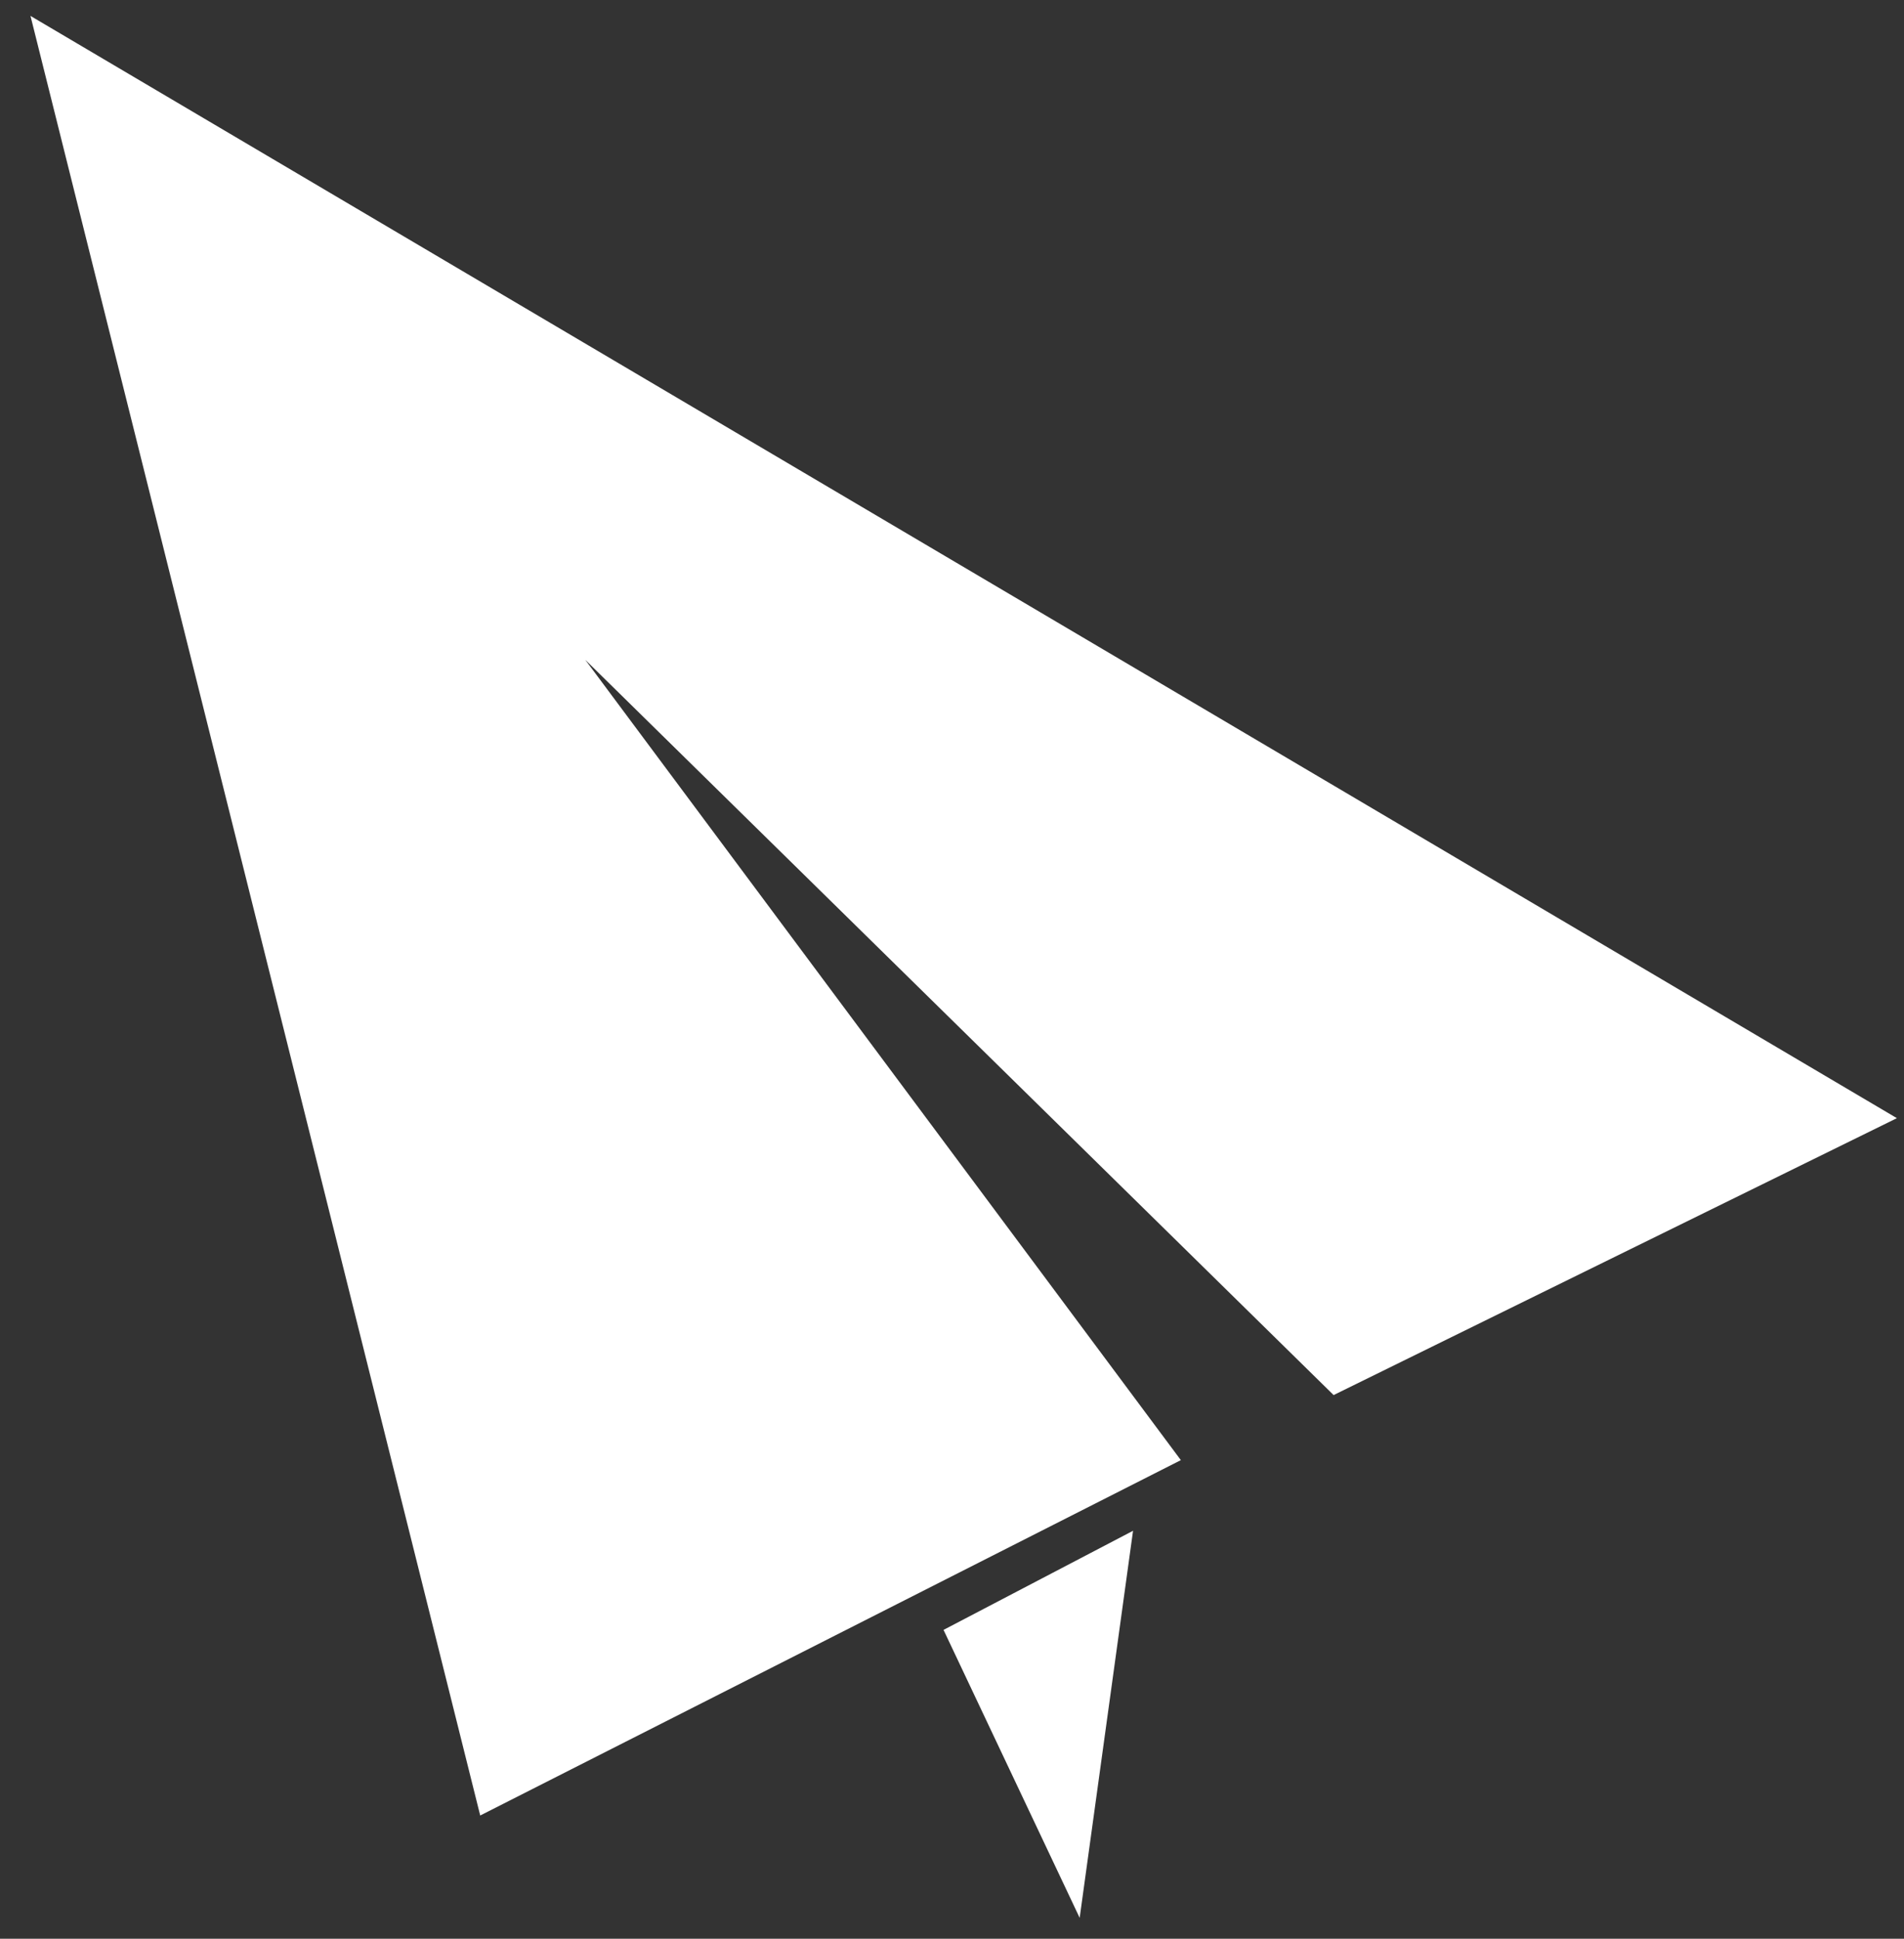
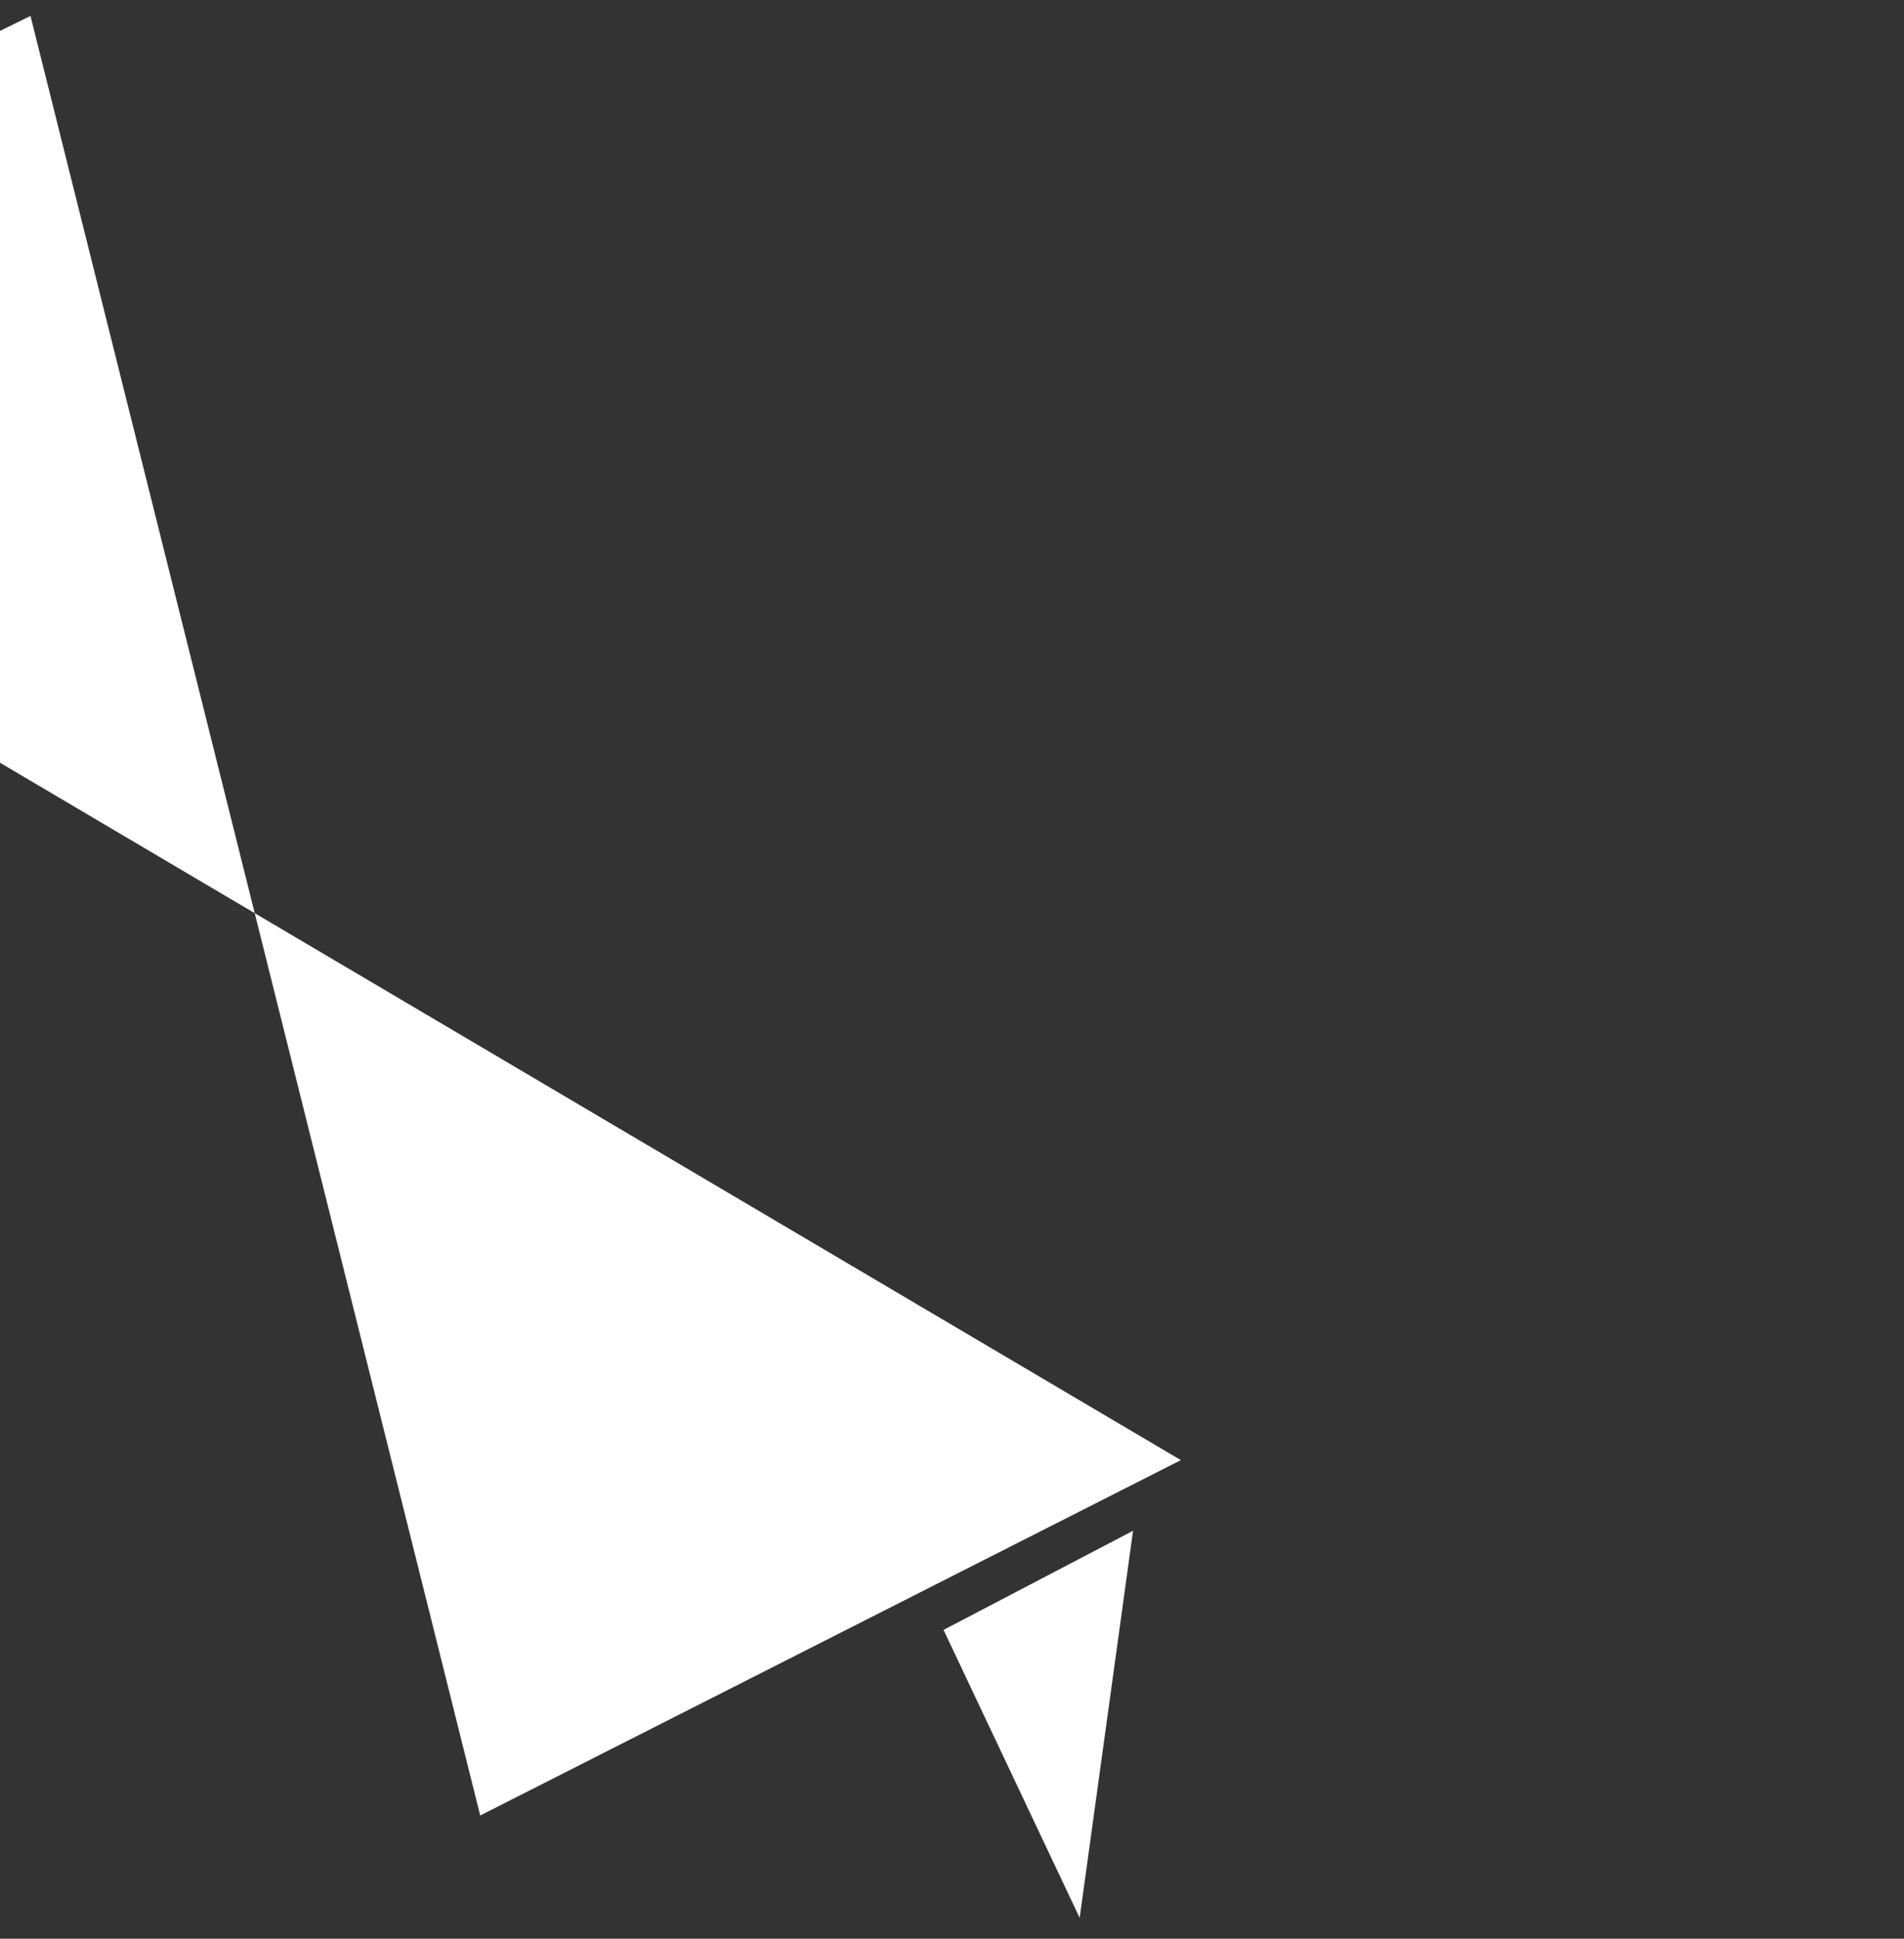
<svg xmlns="http://www.w3.org/2000/svg" width="100%" height="100%" viewBox="0 0 56 57" version="1.1" xml:space="preserve" style="fill-rule:evenodd;clip-rule:evenodd;stroke-linejoin:round;stroke-miterlimit:1.414;">
  <rect x="0" y="0" width="56" height="57" fill="#333333" stroke="none" />
-   <path d="M33.325,45.006l-5.574,2.914l4.004,8.466l1.57,-11.38Zm1.406,-2.077l-20.607,10.448l-13.227,-52.909l54.894,32.407l-16.567,8.141l-22.01,-21.617l17.517,23.53Z" style="fill:#fff;" />
+   <path d="M33.325,45.006l-5.574,2.914l4.004,8.466l1.57,-11.38Zm1.406,-2.077l-20.607,10.448l-13.227,-52.909l-16.567,8.141l-22.01,-21.617l17.517,23.53Z" style="fill:#fff;" />
</svg>